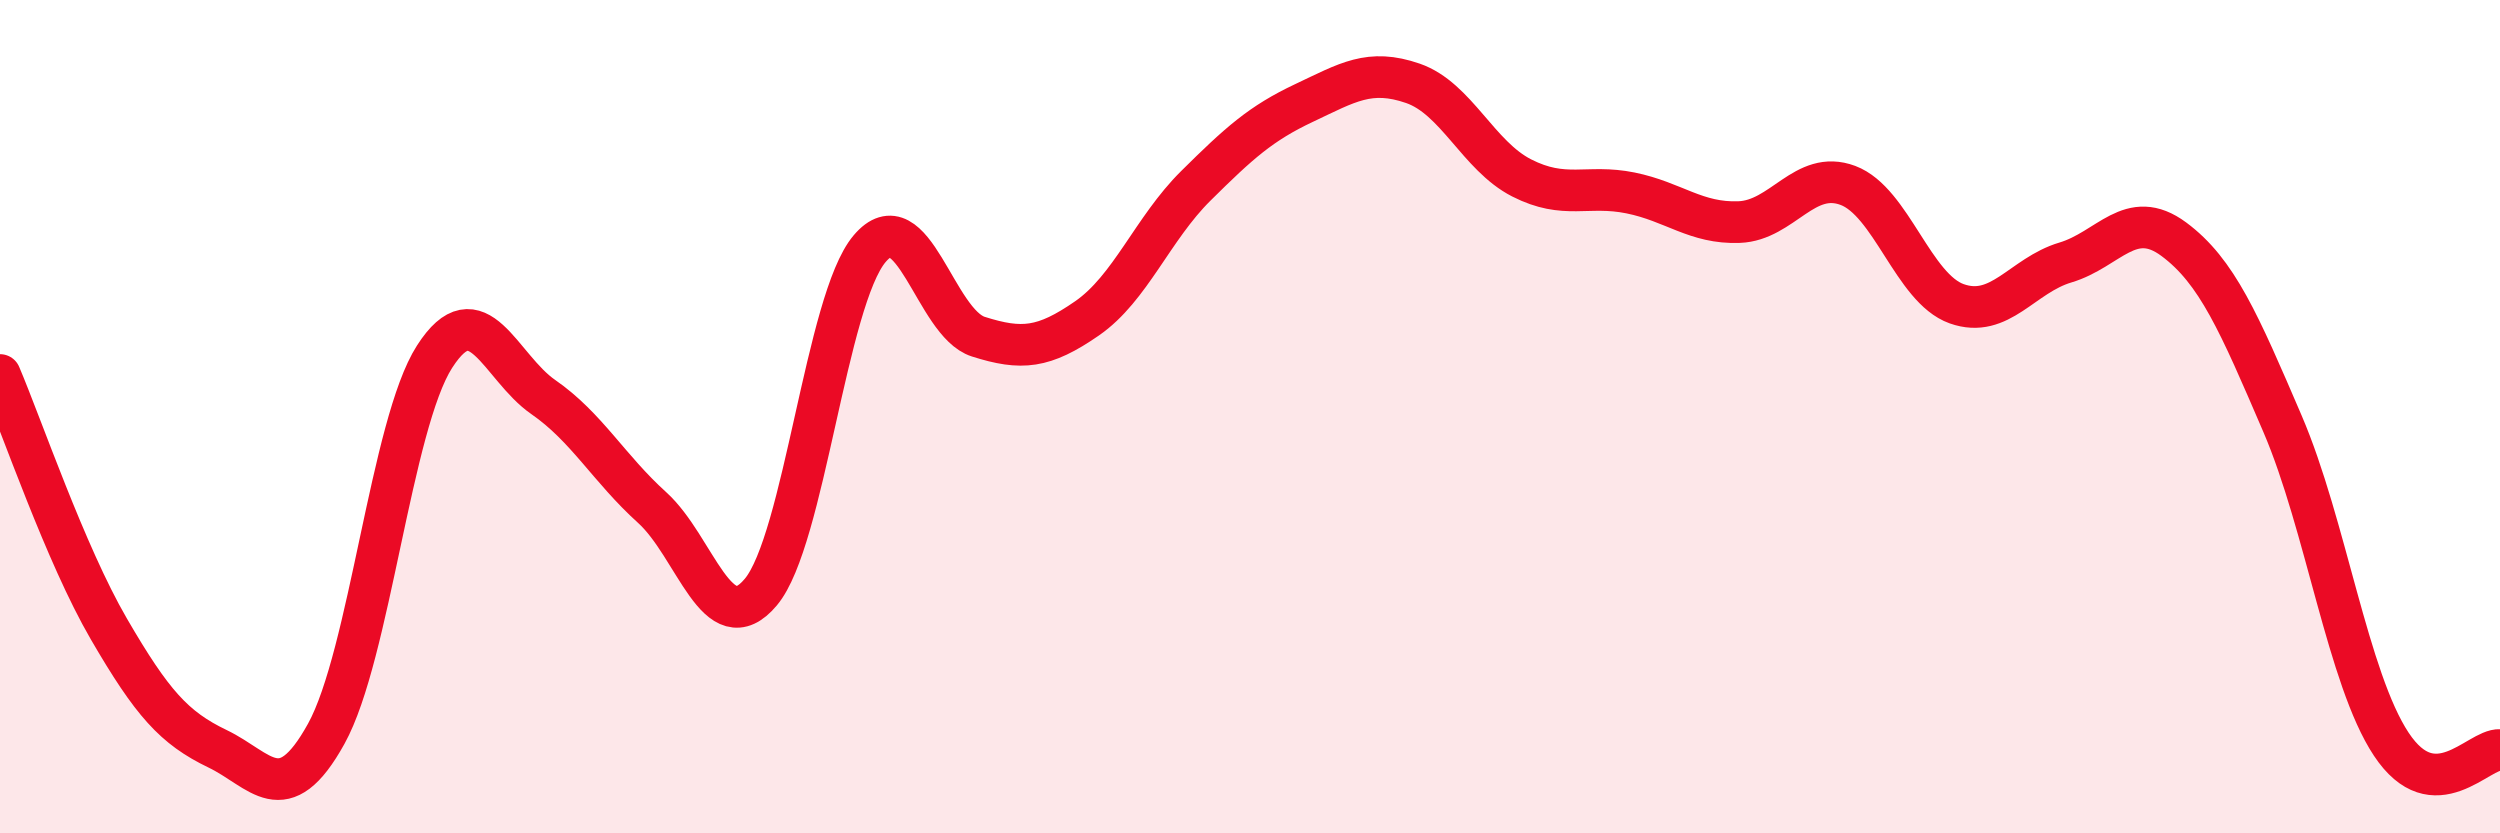
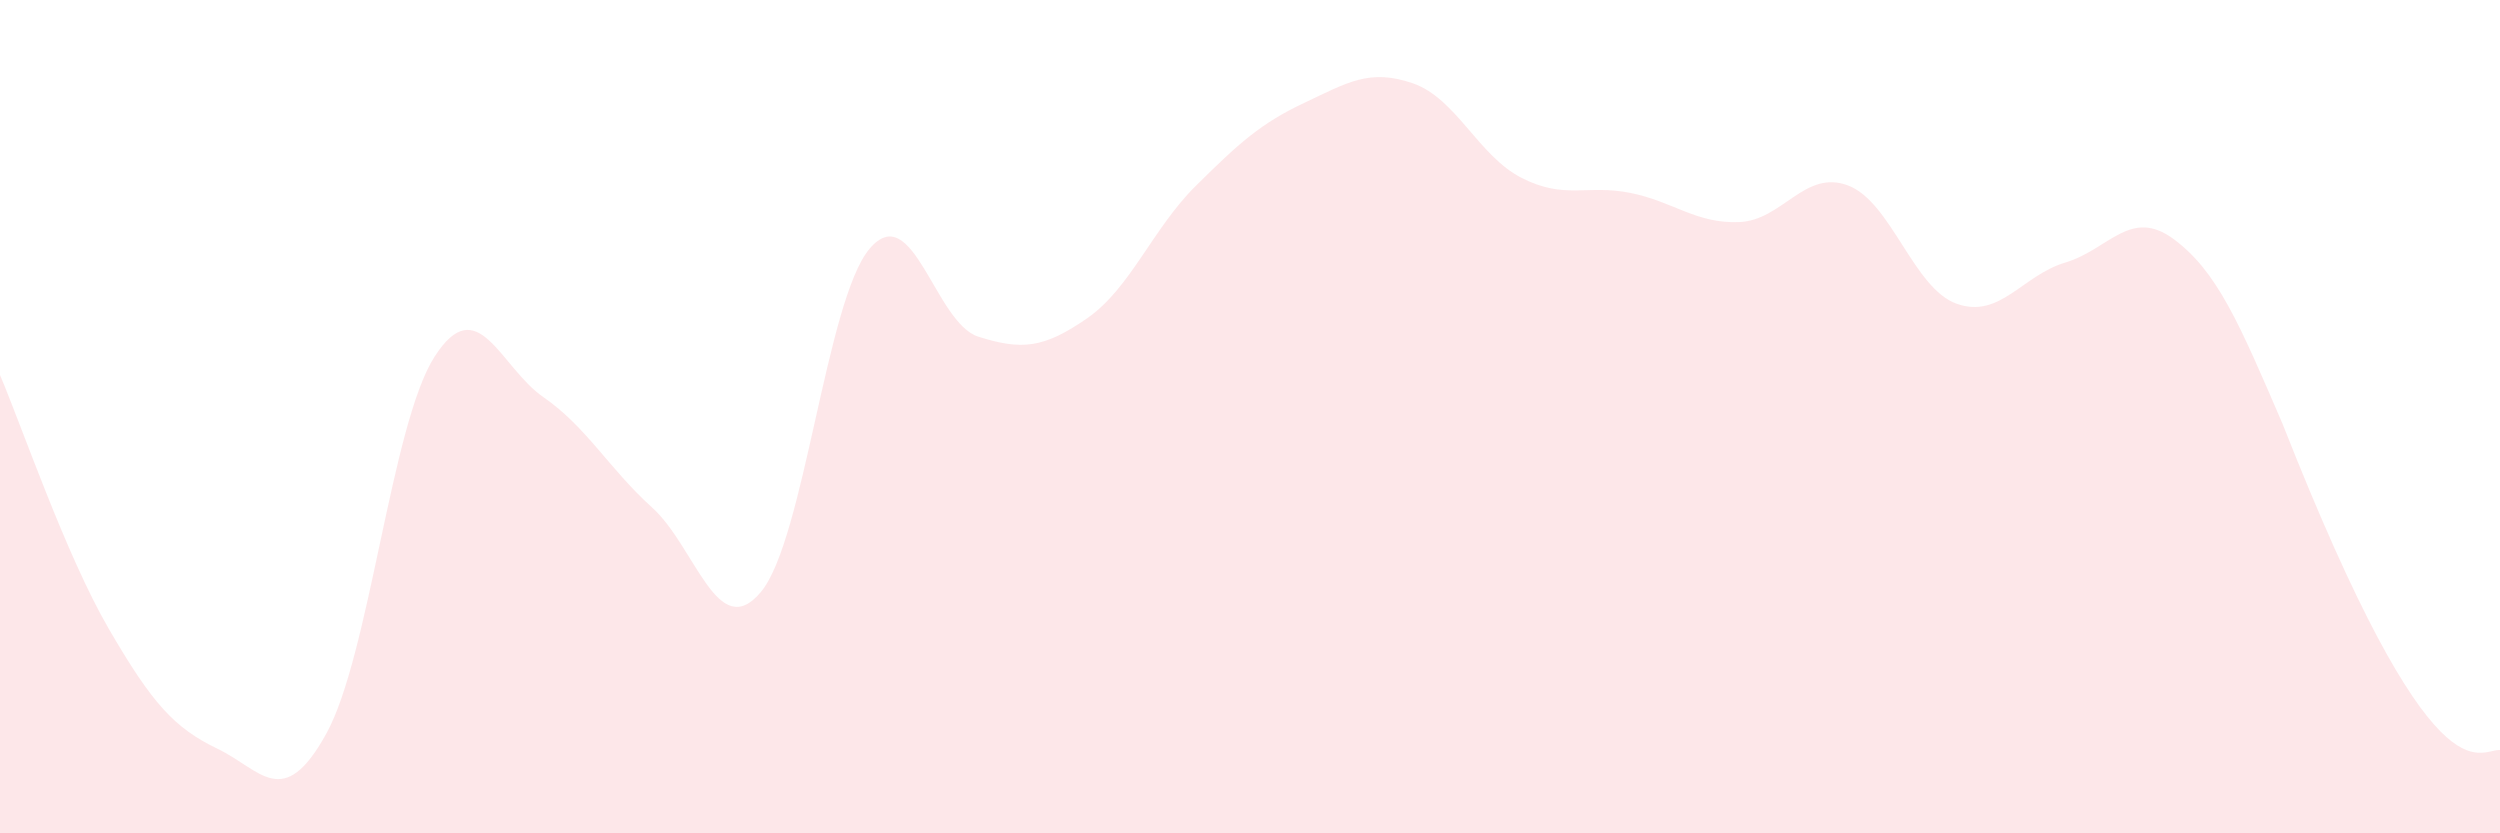
<svg xmlns="http://www.w3.org/2000/svg" width="60" height="20" viewBox="0 0 60 20">
-   <path d="M 0,9 C 0.52,10.22 1.57,13.3 2.61,15.09 C 3.65,16.88 4.18,17.47 5.22,17.97 C 6.26,18.47 6.79,19.49 7.83,17.61 C 8.87,15.73 9.39,10.18 10.43,8.56 C 11.47,6.94 12,8.81 13.04,9.53 C 14.08,10.25 14.61,11.24 15.65,12.18 C 16.69,13.12 17.22,15.45 18.26,14.21 C 19.3,12.97 19.83,7.2 20.87,5.97 C 21.91,4.74 22.44,7.75 23.48,8.08 C 24.52,8.41 25.05,8.36 26.09,7.64 C 27.13,6.92 27.66,5.49 28.7,4.46 C 29.74,3.43 30.26,2.96 31.3,2.47 C 32.34,1.98 32.87,1.64 33.91,2 C 34.95,2.36 35.48,3.74 36.52,4.27 C 37.56,4.8 38.09,4.42 39.13,4.63 C 40.17,4.84 40.7,5.37 41.74,5.33 C 42.78,5.29 43.31,4.06 44.35,4.45 C 45.39,4.84 45.92,6.92 46.96,7.29 C 48,7.66 48.53,6.61 49.57,6.3 C 50.61,5.99 51.13,4.97 52.17,5.74 C 53.21,6.51 53.74,7.75 54.78,10.17 C 55.82,12.59 56.35,16.29 57.39,17.86 C 58.43,19.43 59.48,17.97 60,18L60 20L0 20Z" fill="#EB0A25" opacity="0.1" stroke-linecap="round" stroke-linejoin="round" />
-   <path d="M 0,9 C 0.52,10.22 1.57,13.3 2.61,15.09 C 3.65,16.88 4.18,17.47 5.22,17.97 C 6.26,18.47 6.79,19.49 7.83,17.61 C 8.87,15.73 9.39,10.18 10.43,8.56 C 11.47,6.94 12,8.81 13.04,9.53 C 14.08,10.25 14.61,11.24 15.65,12.18 C 16.69,13.12 17.22,15.45 18.26,14.21 C 19.3,12.97 19.83,7.2 20.87,5.97 C 21.91,4.74 22.44,7.75 23.48,8.08 C 24.52,8.41 25.05,8.36 26.09,7.64 C 27.13,6.92 27.66,5.49 28.7,4.46 C 29.74,3.43 30.26,2.96 31.3,2.47 C 32.34,1.98 32.87,1.64 33.91,2 C 34.95,2.36 35.48,3.74 36.52,4.27 C 37.56,4.8 38.09,4.42 39.13,4.63 C 40.17,4.84 40.7,5.37 41.74,5.33 C 42.78,5.29 43.31,4.06 44.35,4.45 C 45.39,4.84 45.92,6.92 46.96,7.29 C 48,7.66 48.53,6.61 49.57,6.3 C 50.61,5.99 51.13,4.97 52.17,5.74 C 53.21,6.51 53.74,7.75 54.78,10.17 C 55.82,12.59 56.35,16.29 57.39,17.86 C 58.43,19.43 59.48,17.97 60,18" stroke="#EB0A25" stroke-width="1" fill="none" stroke-linecap="round" stroke-linejoin="round" />
+   <path d="M 0,9 C 0.52,10.22 1.57,13.3 2.61,15.09 C 3.65,16.88 4.18,17.47 5.22,17.97 C 6.26,18.47 6.79,19.49 7.83,17.61 C 8.87,15.73 9.39,10.18 10.43,8.56 C 11.47,6.94 12,8.81 13.04,9.53 C 14.08,10.25 14.61,11.24 15.65,12.18 C 16.69,13.12 17.22,15.45 18.26,14.21 C 19.3,12.97 19.83,7.2 20.87,5.97 C 21.91,4.74 22.44,7.75 23.48,8.08 C 24.52,8.41 25.05,8.36 26.09,7.64 C 27.13,6.92 27.66,5.49 28.7,4.46 C 29.74,3.43 30.26,2.96 31.3,2.47 C 32.34,1.98 32.87,1.64 33.91,2 C 34.95,2.36 35.48,3.74 36.52,4.27 C 37.56,4.8 38.09,4.42 39.13,4.63 C 40.17,4.84 40.7,5.37 41.74,5.33 C 42.78,5.29 43.31,4.06 44.35,4.45 C 45.39,4.84 45.92,6.92 46.96,7.29 C 48,7.66 48.53,6.61 49.57,6.3 C 50.61,5.99 51.13,4.97 52.17,5.74 C 53.21,6.51 53.74,7.75 54.78,10.17 C 58.43,19.43 59.48,17.97 60,18L60 20L0 20Z" fill="#EB0A25" opacity="0.1" stroke-linecap="round" stroke-linejoin="round" />
</svg>